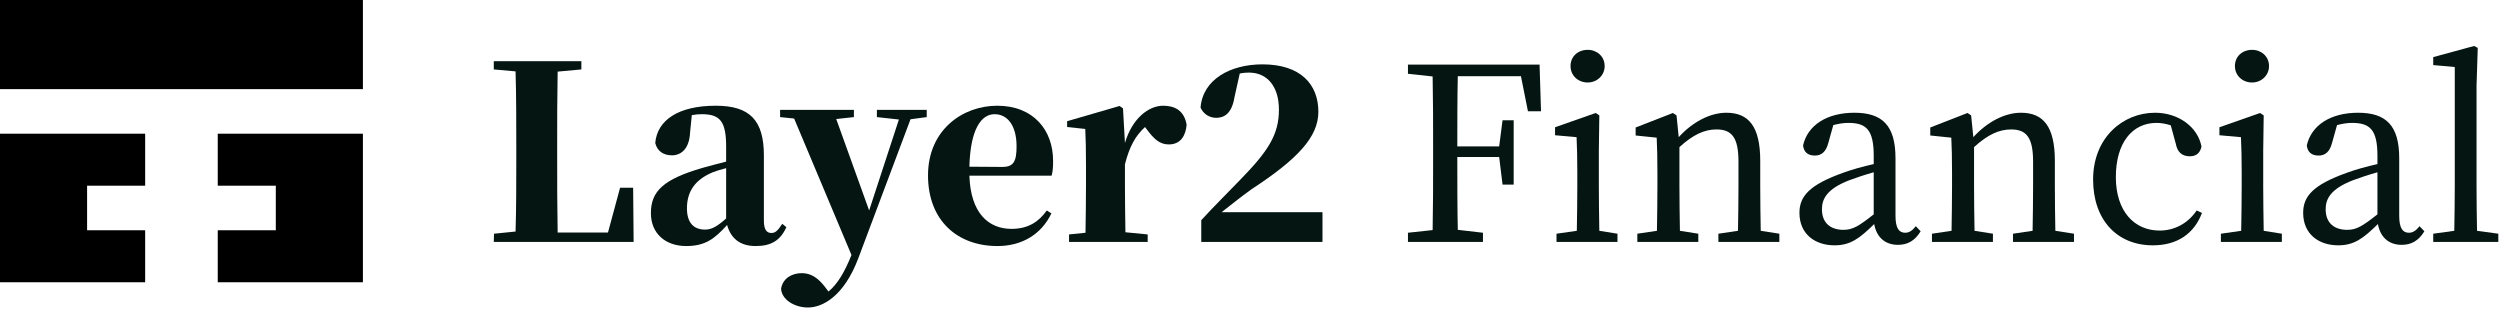
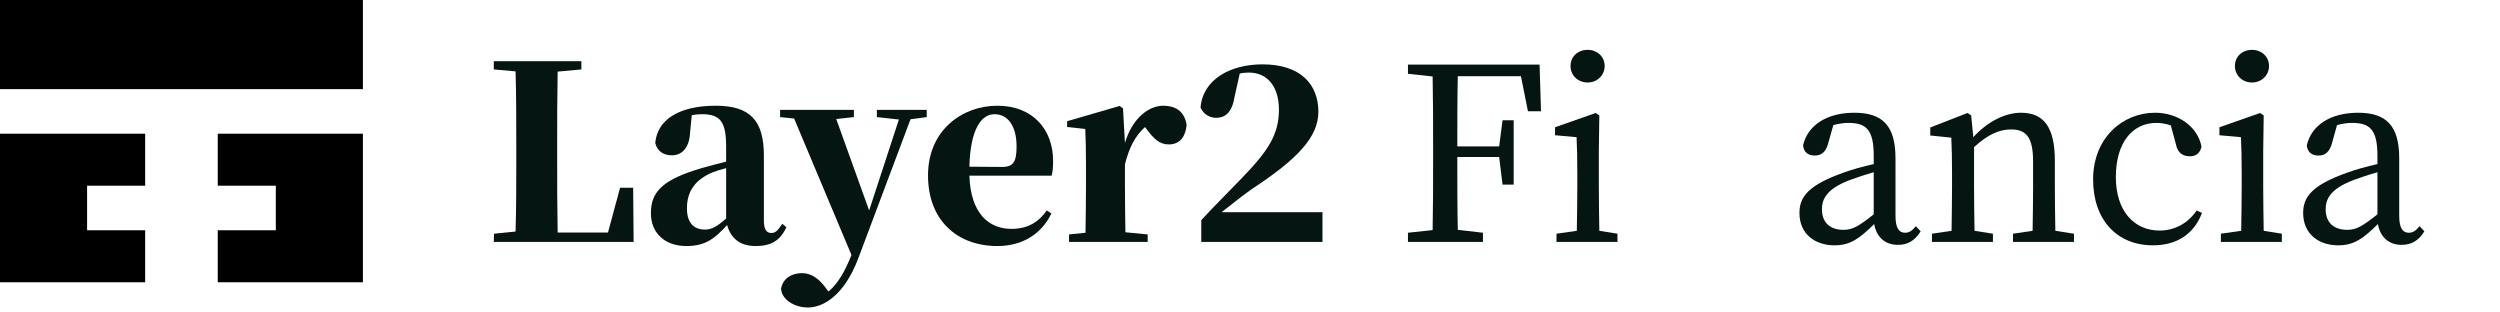
<svg xmlns="http://www.w3.org/2000/svg" width="248" height="31" viewBox="0 0 248 31" fill="none">
  <path d="M62.808 18.624H61.512L60.312 23.064H55.32C55.272 20.568 55.272 18.072 55.272 15.696V14.136C55.272 11.976 55.272 9.528 55.32 7.104L57.672 6.888V6.072H48.984V6.888L51.144 7.08C51.216 9.552 51.216 12.024 51.216 14.52V16.224C51.216 18.144 51.216 20.568 51.144 22.968L49.008 23.184L48.984 24H62.856L62.808 18.624Z" fill="#041512" />
  <path d="M72.033 21.672C71.145 22.464 70.593 22.776 69.945 22.776C68.817 22.776 68.145 22.104 68.145 20.664C68.145 18.912 69.033 17.784 70.713 17.088C71.001 16.968 71.481 16.824 72.033 16.68V21.672ZM66.897 11.904L67.281 11.76L66.897 11.904ZM77.601 22.2C77.145 22.92 76.881 23.112 76.521 23.112C76.065 23.112 75.777 22.8 75.777 21.888V15.432C75.777 11.952 74.409 10.488 71.001 10.488C67.281 10.488 65.193 11.928 65.001 14.184C65.193 14.976 65.793 15.408 66.657 15.408C67.569 15.408 68.385 14.76 68.457 13.128L68.625 11.424C68.985 11.352 69.297 11.328 69.633 11.328C71.457 11.328 72.033 12.072 72.033 14.568V16.032C71.193 16.248 70.353 16.464 69.681 16.656C65.817 17.784 64.569 18.96 64.569 21.144C64.569 23.16 66.009 24.408 68.073 24.408C69.993 24.408 70.905 23.664 72.129 22.32C72.489 23.616 73.377 24.408 74.961 24.408C76.497 24.408 77.409 23.856 78.009 22.536L77.601 22.2Z" fill="#041512" />
  <path d="M91.931 10.896H86.987V11.616L89.171 11.856L86.219 20.88L82.955 11.808L84.707 11.616V10.896H77.387V11.616L78.779 11.76L84.467 25.296C83.771 27.024 83.099 28.152 82.187 28.92L81.803 28.416C81.203 27.648 80.507 27.096 79.547 27.096C78.611 27.096 77.675 27.552 77.483 28.632C77.531 29.712 78.803 30.504 80.147 30.504C81.611 30.504 83.723 29.376 85.139 25.632L90.323 11.832L91.931 11.616V10.896Z" fill="#041512" />
  <path d="M96.163 16.536C96.259 12.816 97.339 11.328 98.659 11.328C99.931 11.328 100.843 12.432 100.843 14.52C100.843 16.008 100.555 16.56 99.427 16.56L96.163 16.536ZM103.843 20.88C103.051 21.984 102.019 22.704 100.339 22.704C98.083 22.704 96.283 21.168 96.163 17.424H104.323C104.443 16.968 104.467 16.56 104.467 15.96C104.467 12.912 102.523 10.488 98.923 10.488C95.491 10.488 92.059 12.888 92.059 17.4C92.059 21.888 94.987 24.408 98.947 24.408C101.395 24.408 103.315 23.232 104.299 21.168L103.843 20.88Z" fill="#041512" />
  <path d="M111.402 10.752L111.066 10.512L105.858 12.024V12.6L107.658 12.792C107.706 13.944 107.73 14.736 107.73 16.296V18.288C107.73 19.632 107.706 21.696 107.682 23.088L106.05 23.256V24H113.85V23.256L111.642 23.04C111.618 21.624 111.594 19.608 111.594 18.288V16.296C112.05 14.52 112.626 13.488 113.586 12.6L113.802 12.888C114.45 13.752 115.026 14.328 115.938 14.328C117.138 14.328 117.618 13.44 117.714 12.384C117.474 10.944 116.514 10.488 115.386 10.488C113.946 10.488 112.314 11.736 111.594 14.184L111.402 10.752Z" fill="#041512" />
  <path d="M121.182 21.048C122.286 20.184 123.342 19.344 124.158 18.768C128.742 15.768 130.782 13.584 130.782 11.088C130.782 8.376 129.03 6.384 125.238 6.384C122.022 6.384 119.31 7.896 119.094 10.68C119.382 11.304 119.958 11.688 120.654 11.688C121.398 11.688 122.19 11.304 122.454 9.672L122.982 7.296C123.294 7.224 123.606 7.2 123.894 7.2C125.742 7.2 126.87 8.616 126.87 10.872C126.87 13.368 125.79 15 123.054 17.808C121.878 19.032 120.486 20.4 119.166 21.84V24H131.19V21.048H121.182Z" fill="#041512" />
  <path d="M150.877 7.56L151.573 11.04H152.869L152.725 6.408H139.669V7.32L142.117 7.584C142.165 9.888 142.165 12.216 142.165 14.568V15.864C142.165 18.216 142.165 20.52 142.117 22.824L139.669 23.088V24H147.109V23.088L144.613 22.8C144.565 20.496 144.565 18.144 144.565 15.576H148.717L149.053 18.312H150.157V11.928H149.053L148.717 14.52H144.565C144.565 12.144 144.565 9.84 144.613 7.56H150.877Z" fill="#041512" />
  <path d="M157.501 8.184C158.413 8.184 159.181 7.488 159.181 6.552C159.181 5.592 158.413 4.944 157.501 4.944C156.541 4.944 155.797 5.592 155.797 6.552C155.797 7.488 156.541 8.184 157.501 8.184ZM158.653 22.896C158.629 21.552 158.605 19.704 158.605 18.48V14.952L158.653 11.448L158.293 11.208L154.261 12.624V13.416L156.397 13.608C156.445 14.76 156.469 15.624 156.469 17.088V18.48C156.469 19.704 156.445 21.552 156.421 22.896L154.405 23.184V24H160.453V23.184L158.653 22.896Z" fill="#041512" />
-   <path d="M174.664 22.896C174.64 21.576 174.616 19.752 174.616 18.48V15.96C174.616 12.576 173.488 11.184 171.256 11.184C169.624 11.184 167.872 12.12 166.528 13.608L166.312 11.448L165.952 11.208L162.256 12.648V13.44L164.344 13.656C164.392 14.712 164.416 15.624 164.416 17.112V18.48C164.416 19.704 164.392 21.552 164.368 22.896L162.424 23.184V24H168.472V23.184L166.648 22.896C166.624 21.552 166.6 19.704 166.6 18.48V14.592C167.968 13.344 169.096 12.84 170.272 12.84C171.808 12.84 172.456 13.656 172.456 16.032V18.48C172.456 19.752 172.432 21.576 172.408 22.896L170.464 23.184V24H176.512V23.184L174.664 22.896Z" fill="#041512" />
  <path d="M185.873 21.264C184.409 22.416 183.809 22.8 182.873 22.8C181.649 22.8 180.737 22.176 180.737 20.76C180.737 19.8 181.145 18.768 183.449 17.88C184.025 17.664 184.937 17.352 185.873 17.088V21.264ZM190.049 22.44C189.713 22.848 189.425 23.088 188.993 23.088C188.393 23.088 188.033 22.656 188.033 21.408V15.696C188.033 12.432 186.713 11.184 183.953 11.184C181.241 11.184 179.321 12.408 178.865 14.424C178.937 15.072 179.321 15.432 180.041 15.432C180.713 15.432 181.145 15.024 181.361 14.208L181.865 12.408C182.417 12.264 182.897 12.192 183.353 12.192C185.129 12.192 185.873 12.864 185.873 15.456V16.272C184.817 16.512 183.689 16.824 182.849 17.136C179.417 18.36 178.505 19.512 178.505 21.12C178.505 23.232 180.065 24.336 181.985 24.336C183.569 24.336 184.481 23.64 185.921 22.224C186.137 23.496 186.977 24.288 188.273 24.288C189.185 24.288 189.929 23.928 190.529 22.944L190.049 22.44Z" fill="#041512" />
  <path d="M203.89 22.896C203.866 21.576 203.842 19.752 203.842 18.48V15.96C203.842 12.576 202.714 11.184 200.482 11.184C198.85 11.184 197.098 12.12 195.754 13.608L195.538 11.448L195.178 11.208L191.482 12.648V13.44L193.57 13.656C193.618 14.712 193.642 15.624 193.642 17.112V18.48C193.642 19.704 193.618 21.552 193.594 22.896L191.65 23.184V24H197.698V23.184L195.874 22.896C195.85 21.552 195.826 19.704 195.826 18.48V14.592C197.194 13.344 198.322 12.84 199.498 12.84C201.034 12.84 201.682 13.656 201.682 16.032V18.48C201.682 19.752 201.658 21.576 201.634 22.896L199.69 23.184V24H205.738V23.184L203.89 22.896Z" fill="#041512" />
  <path d="M217.908 20.88C217.068 22.128 215.748 22.872 214.236 22.872C211.716 22.872 209.892 20.952 209.892 17.568C209.892 14.16 211.524 12.192 213.924 12.192C214.332 12.192 214.836 12.264 215.34 12.432L215.844 14.28C215.988 15.024 216.396 15.504 217.236 15.504C217.86 15.504 218.244 15.192 218.388 14.544C218.028 12.6 216.108 11.184 213.78 11.184C210.588 11.184 207.636 13.656 207.636 17.808C207.636 21.816 210.012 24.336 213.564 24.336C216.012 24.336 217.668 23.16 218.436 21.12L217.908 20.88Z" fill="#041512" />
  <path d="M223.407 8.184C224.319 8.184 225.087 7.488 225.087 6.552C225.087 5.592 224.319 4.944 223.407 4.944C222.447 4.944 221.703 5.592 221.703 6.552C221.703 7.488 222.447 8.184 223.407 8.184ZM224.559 22.896C224.535 21.552 224.511 19.704 224.511 18.48V14.952L224.559 11.448L224.199 11.208L220.167 12.624V13.416L222.303 13.608C222.351 14.76 222.375 15.624 222.375 17.088V18.48C222.375 19.704 222.351 21.552 222.327 22.896L220.311 23.184V24H226.359V23.184L224.559 22.896Z" fill="#041512" />
  <path d="M235.842 21.264C234.378 22.416 233.778 22.8 232.842 22.8C231.618 22.8 230.706 22.176 230.706 20.76C230.706 19.8 231.114 18.768 233.418 17.88C233.994 17.664 234.906 17.352 235.842 17.088V21.264ZM240.018 22.44C239.682 22.848 239.394 23.088 238.962 23.088C238.362 23.088 238.002 22.656 238.002 21.408V15.696C238.002 12.432 236.682 11.184 233.922 11.184C231.21 11.184 229.29 12.408 228.834 14.424C228.906 15.072 229.29 15.432 230.01 15.432C230.682 15.432 231.114 15.024 231.33 14.208L231.834 12.408C232.386 12.264 232.866 12.192 233.322 12.192C235.098 12.192 235.842 12.864 235.842 15.456V16.272C234.786 16.512 233.658 16.824 232.818 17.136C229.386 18.36 228.474 19.512 228.474 21.12C228.474 23.232 230.034 24.336 231.954 24.336C233.538 24.336 234.45 23.64 235.89 22.224C236.106 23.496 236.946 24.288 238.242 24.288C239.154 24.288 239.898 23.928 240.498 22.944L240.018 22.44Z" fill="#041512" />
-   <path d="M245.721 22.896C245.697 21.456 245.673 19.92 245.673 18.48V8.496L245.793 4.752L245.433 4.56L241.377 5.664V6.456L243.513 6.648V18.48C243.513 19.92 243.489 21.456 243.465 22.896L241.377 23.184V24H247.833V23.184L245.721 22.896Z" fill="#041512" />
  <path d="M0 0H36V8.842H0V0Z" fill="black" />
  <path d="M0 13.263H14.4V18.421H8.64V22.842H14.4V28H0V13.263Z" fill="black" />
  <path d="M36 13.263H21.6V18.421H27.36V22.842H21.6V28H36V13.263Z" fill="black" />
</svg>